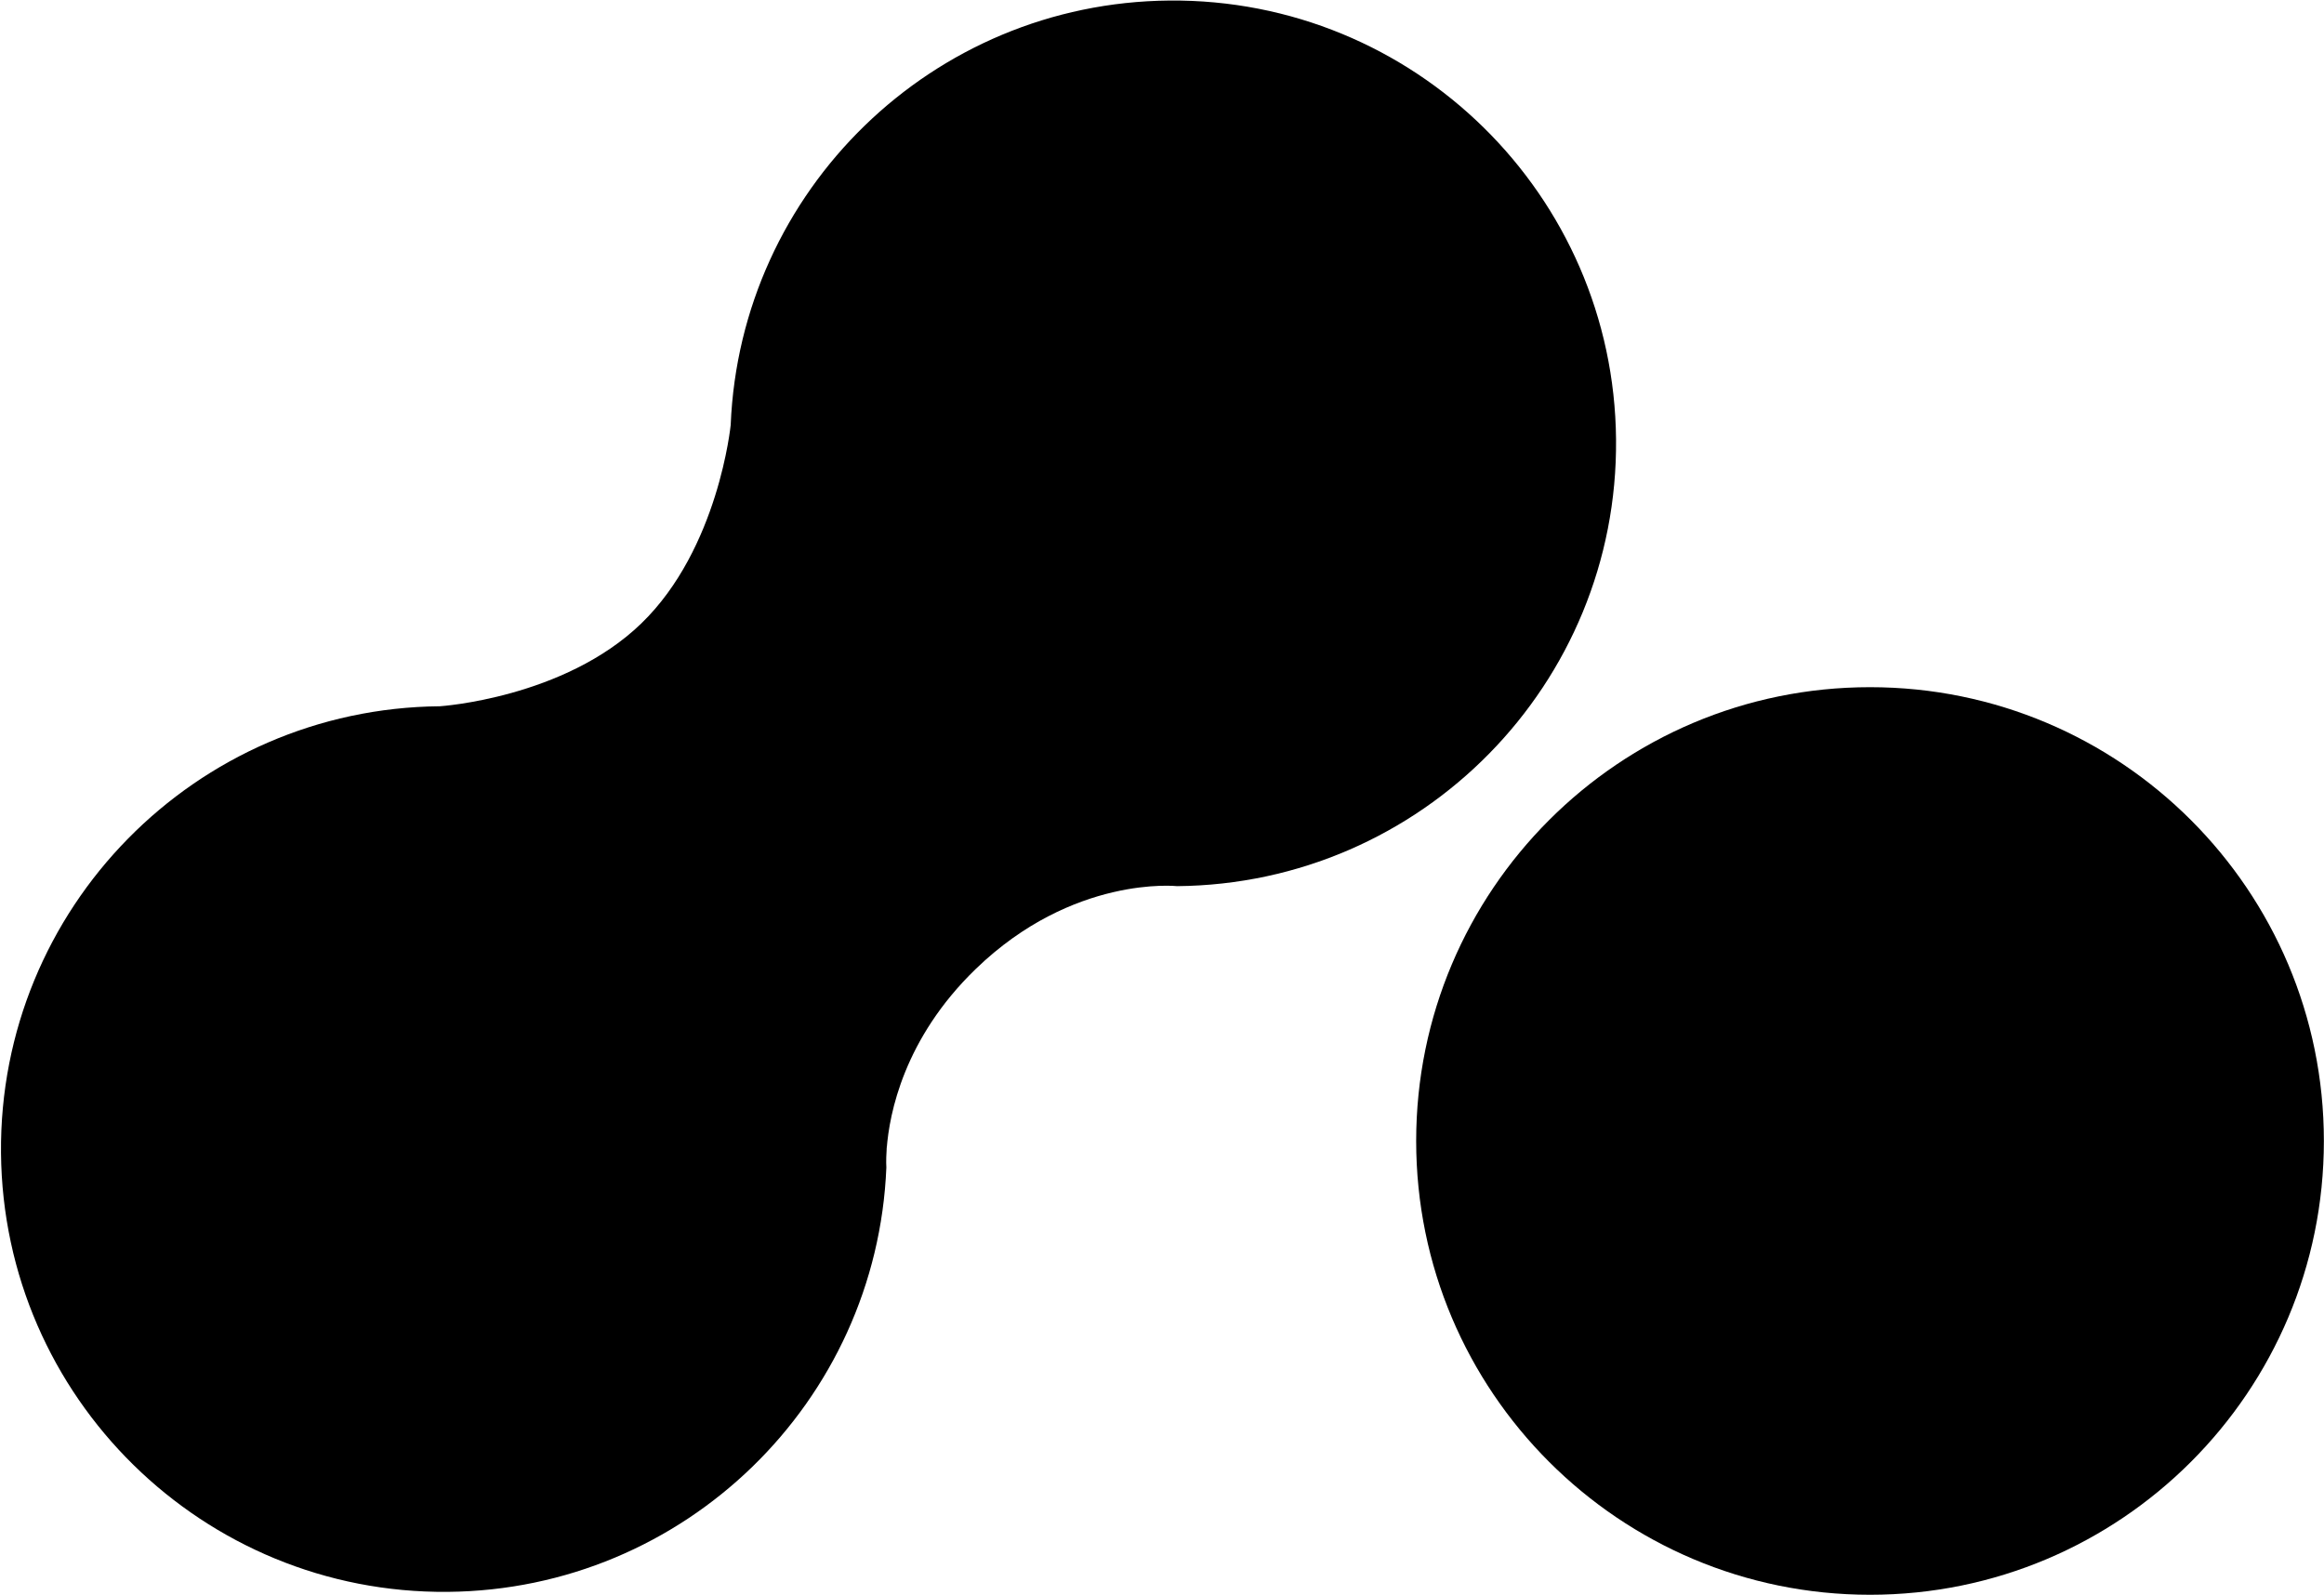
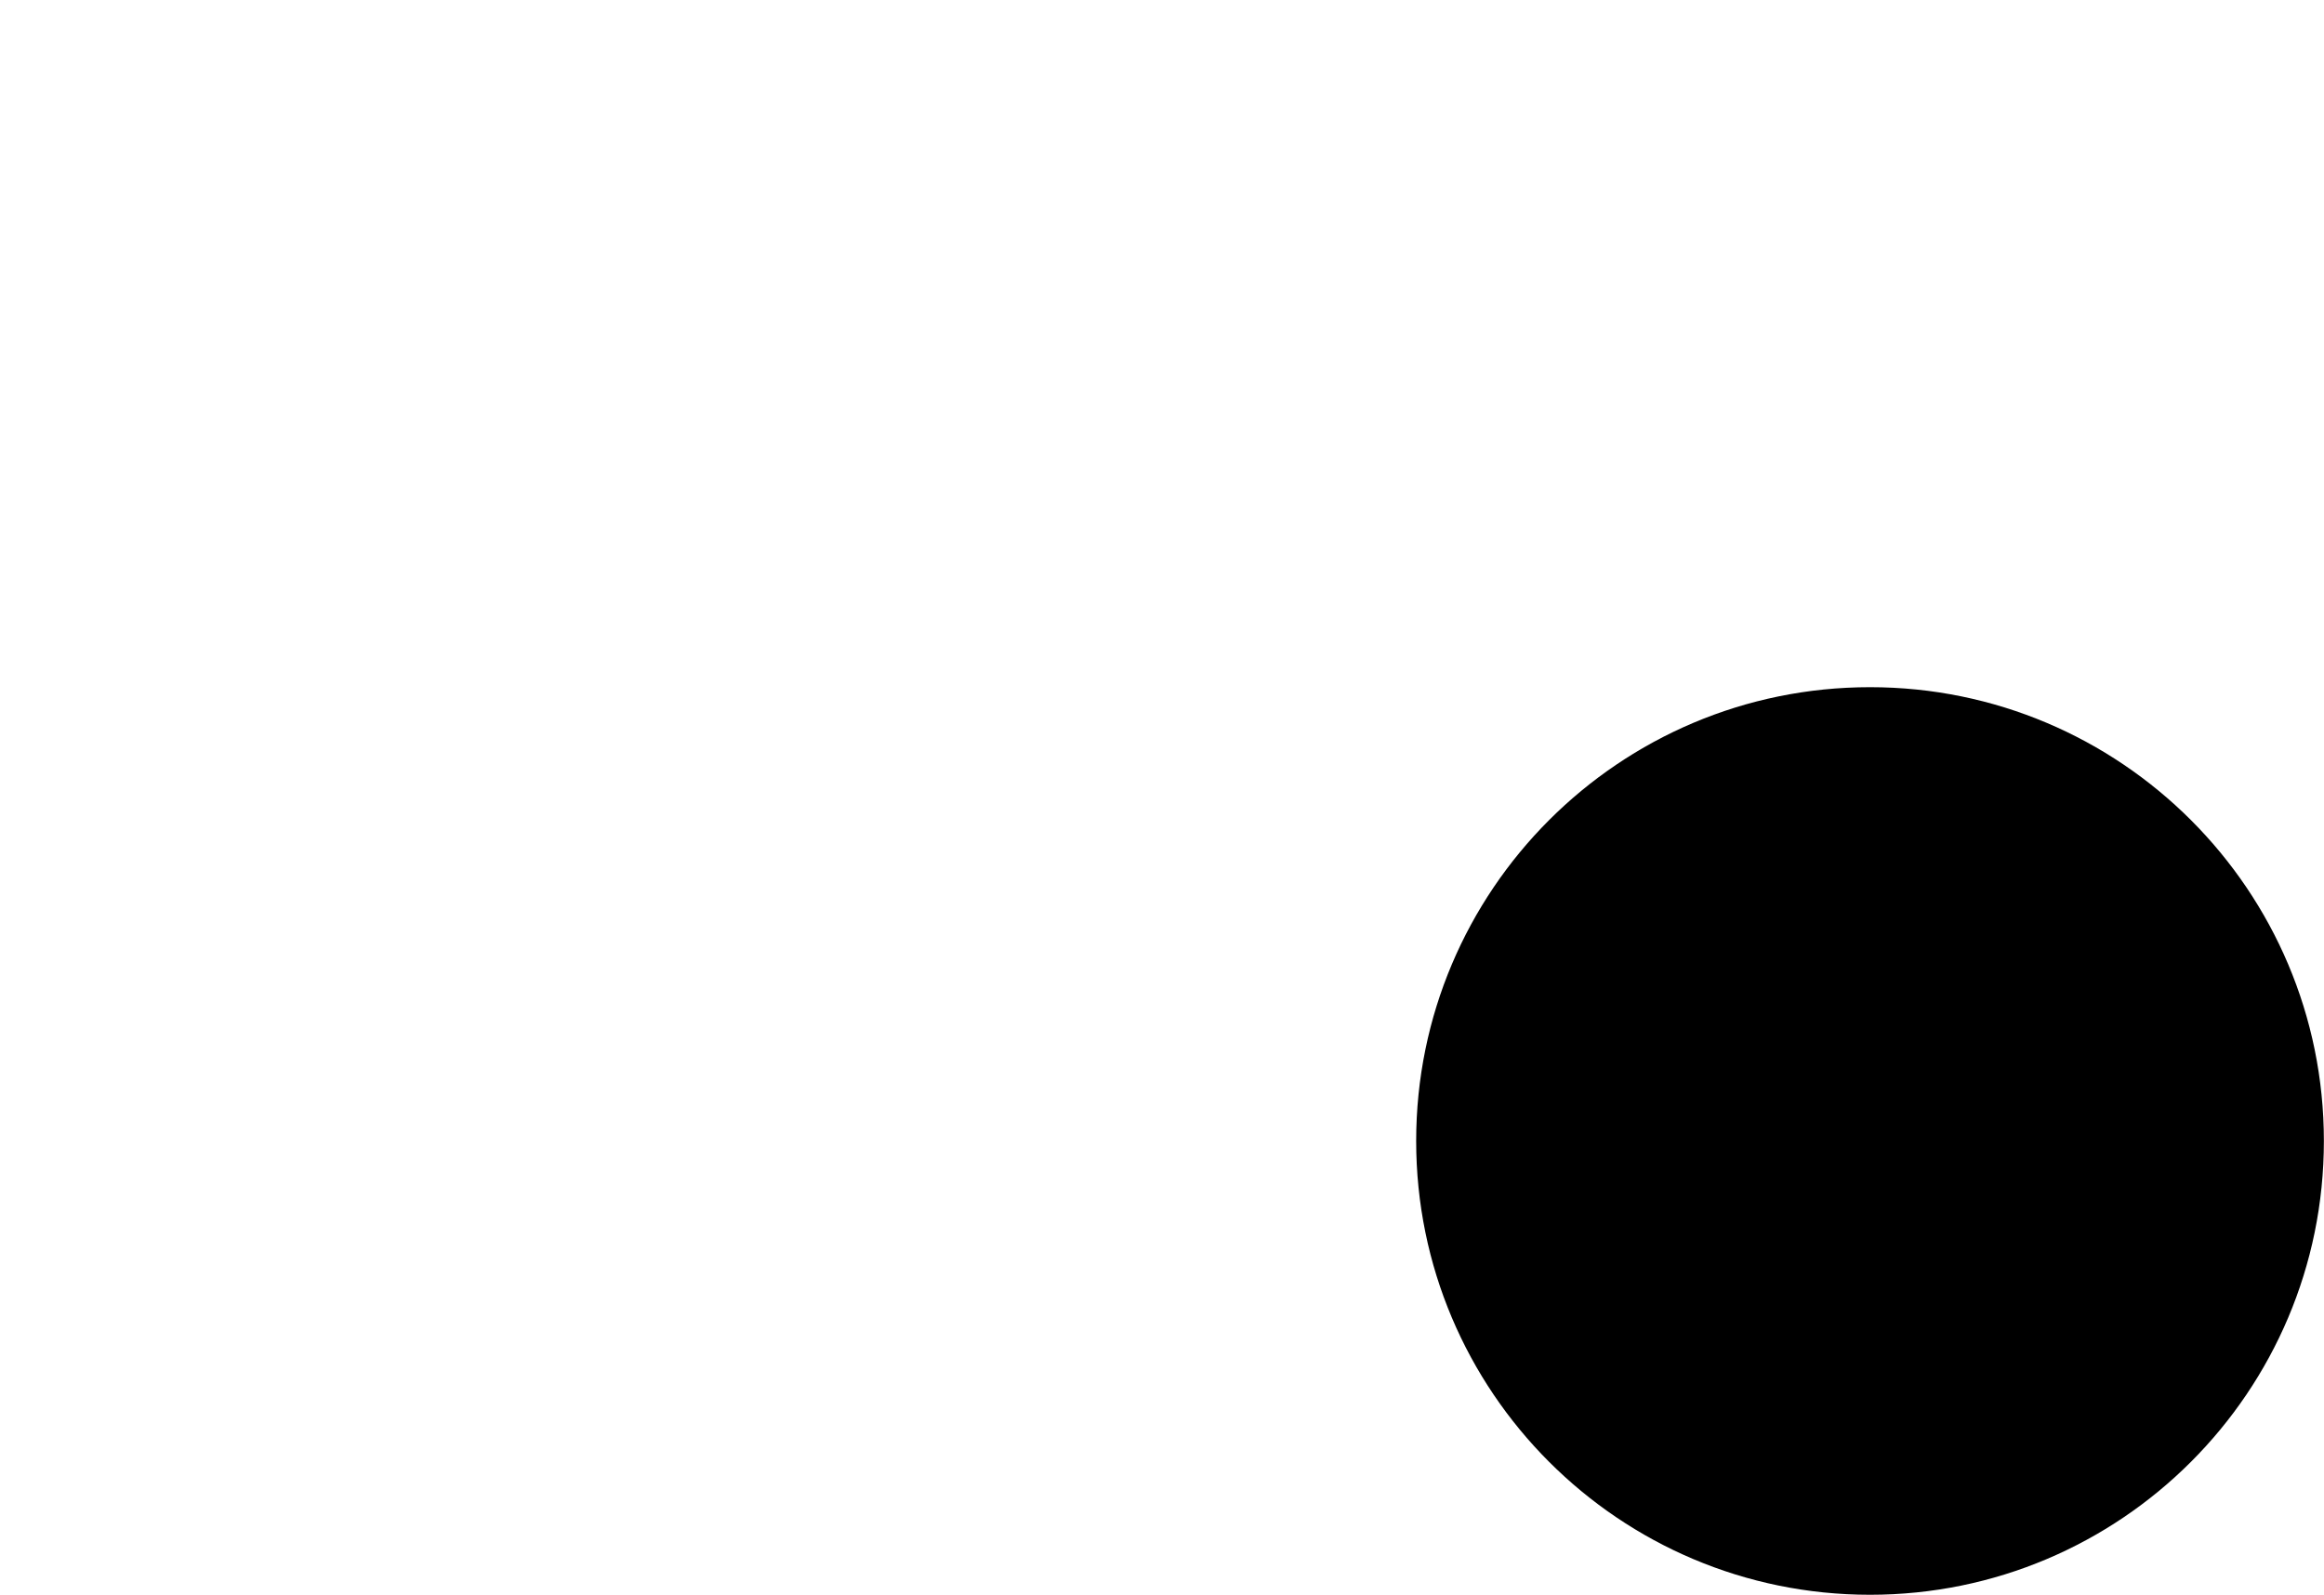
<svg xmlns="http://www.w3.org/2000/svg" width="2101" height="1442" viewBox="0 0 2101 1442" fill="none">
  <path d="M2100.89 1031.62C2100.89 1258.22 1917.19 1441.92 1690.59 1441.92C1463.98 1441.92 1280.28 1258.22 1280.28 1031.62C1280.28 805.016 1463.98 621.317 1690.59 621.317C1917.19 621.317 2100.89 805.016 2100.89 1031.62Z" fill="black" />
-   <path d="M1064.18 801.214C1285.29 799.247 1462.95 618.405 1460.98 397.292C1459.01 176.179 1278.17 -1.474 1057.06 0.493C842.73 2.399 669.236 172.37 660.58 384.175C660.58 384.175 649.668 496.039 579.767 563.684C509.866 631.329 397.704 638.567 397.704 638.567C176.591 640.534 -1.062 821.376 0.905 1042.49C2.872 1263.6 183.714 1441.26 404.827 1439.29C619.154 1437.38 792.648 1267.41 801.304 1055.61C801.304 1055.61 800.855 1049.69 801.56 1039.5L801.626 1035.37C801.635 1036.37 801.64 1037.37 801.642 1038.37C803.985 1007.28 816.952 939.159 882.115 876.099C970.096 790.957 1064.18 801.214 1064.18 801.214Z" fill="black" />
</svg>